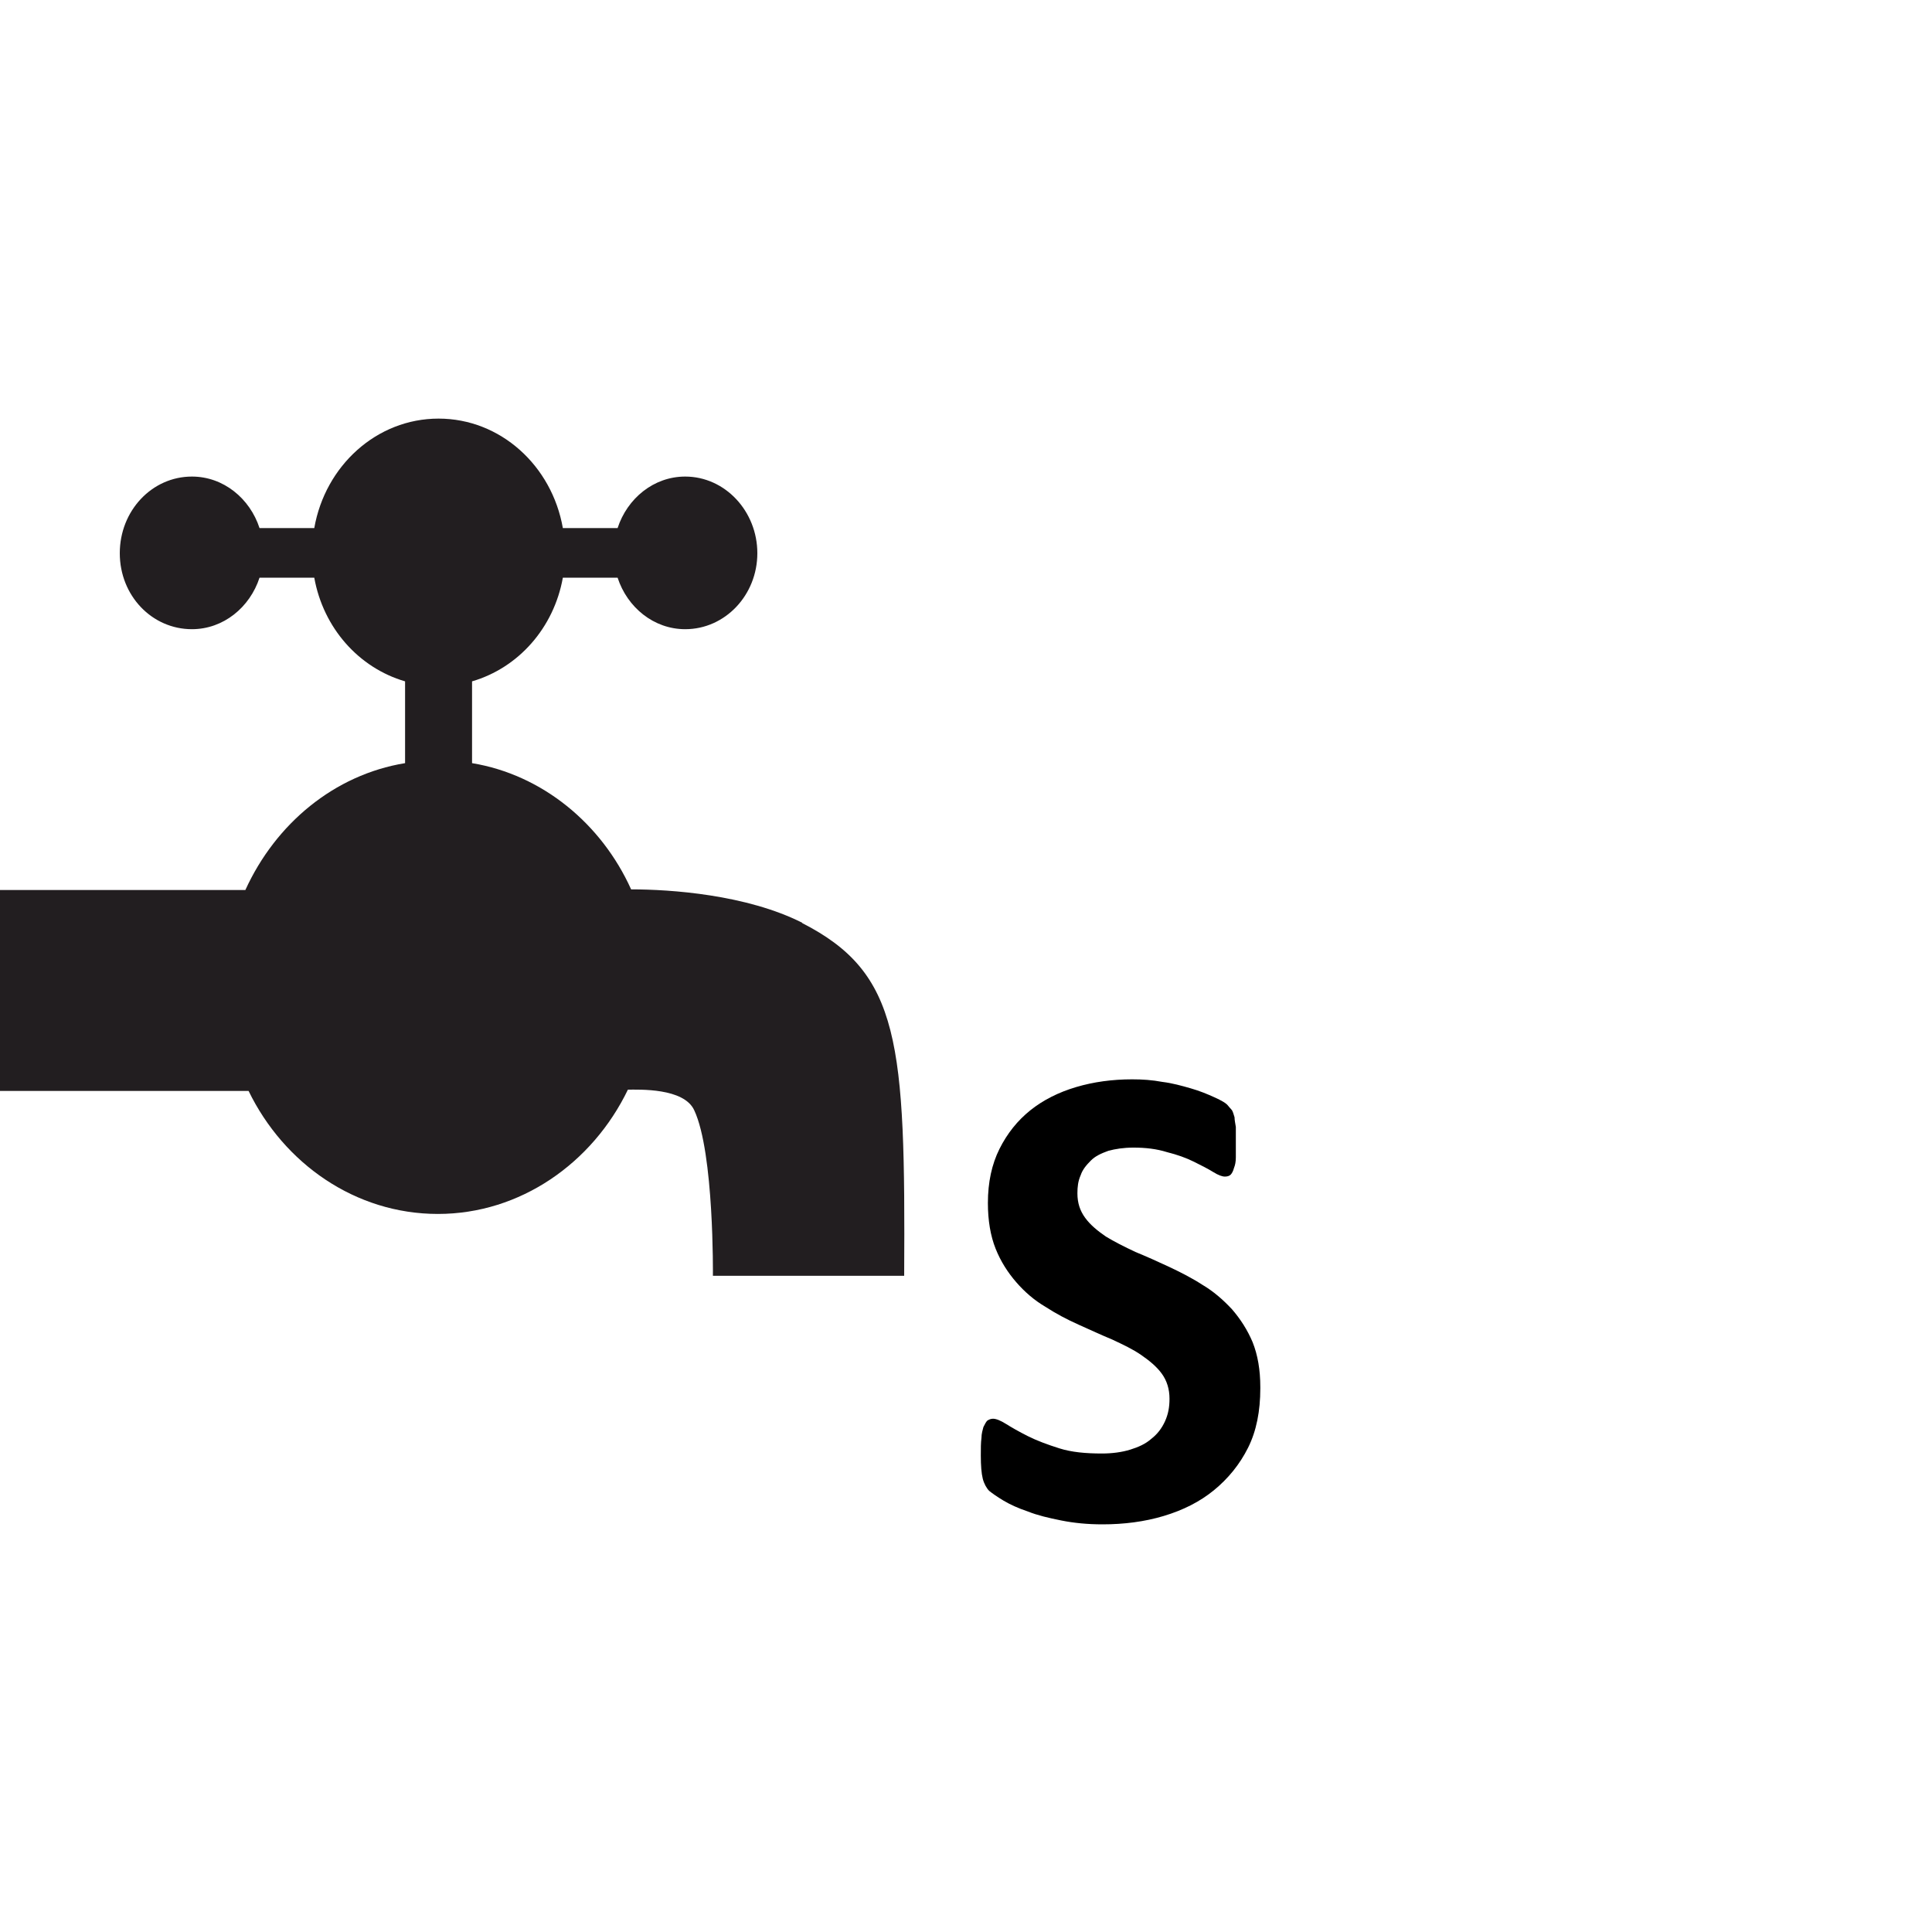
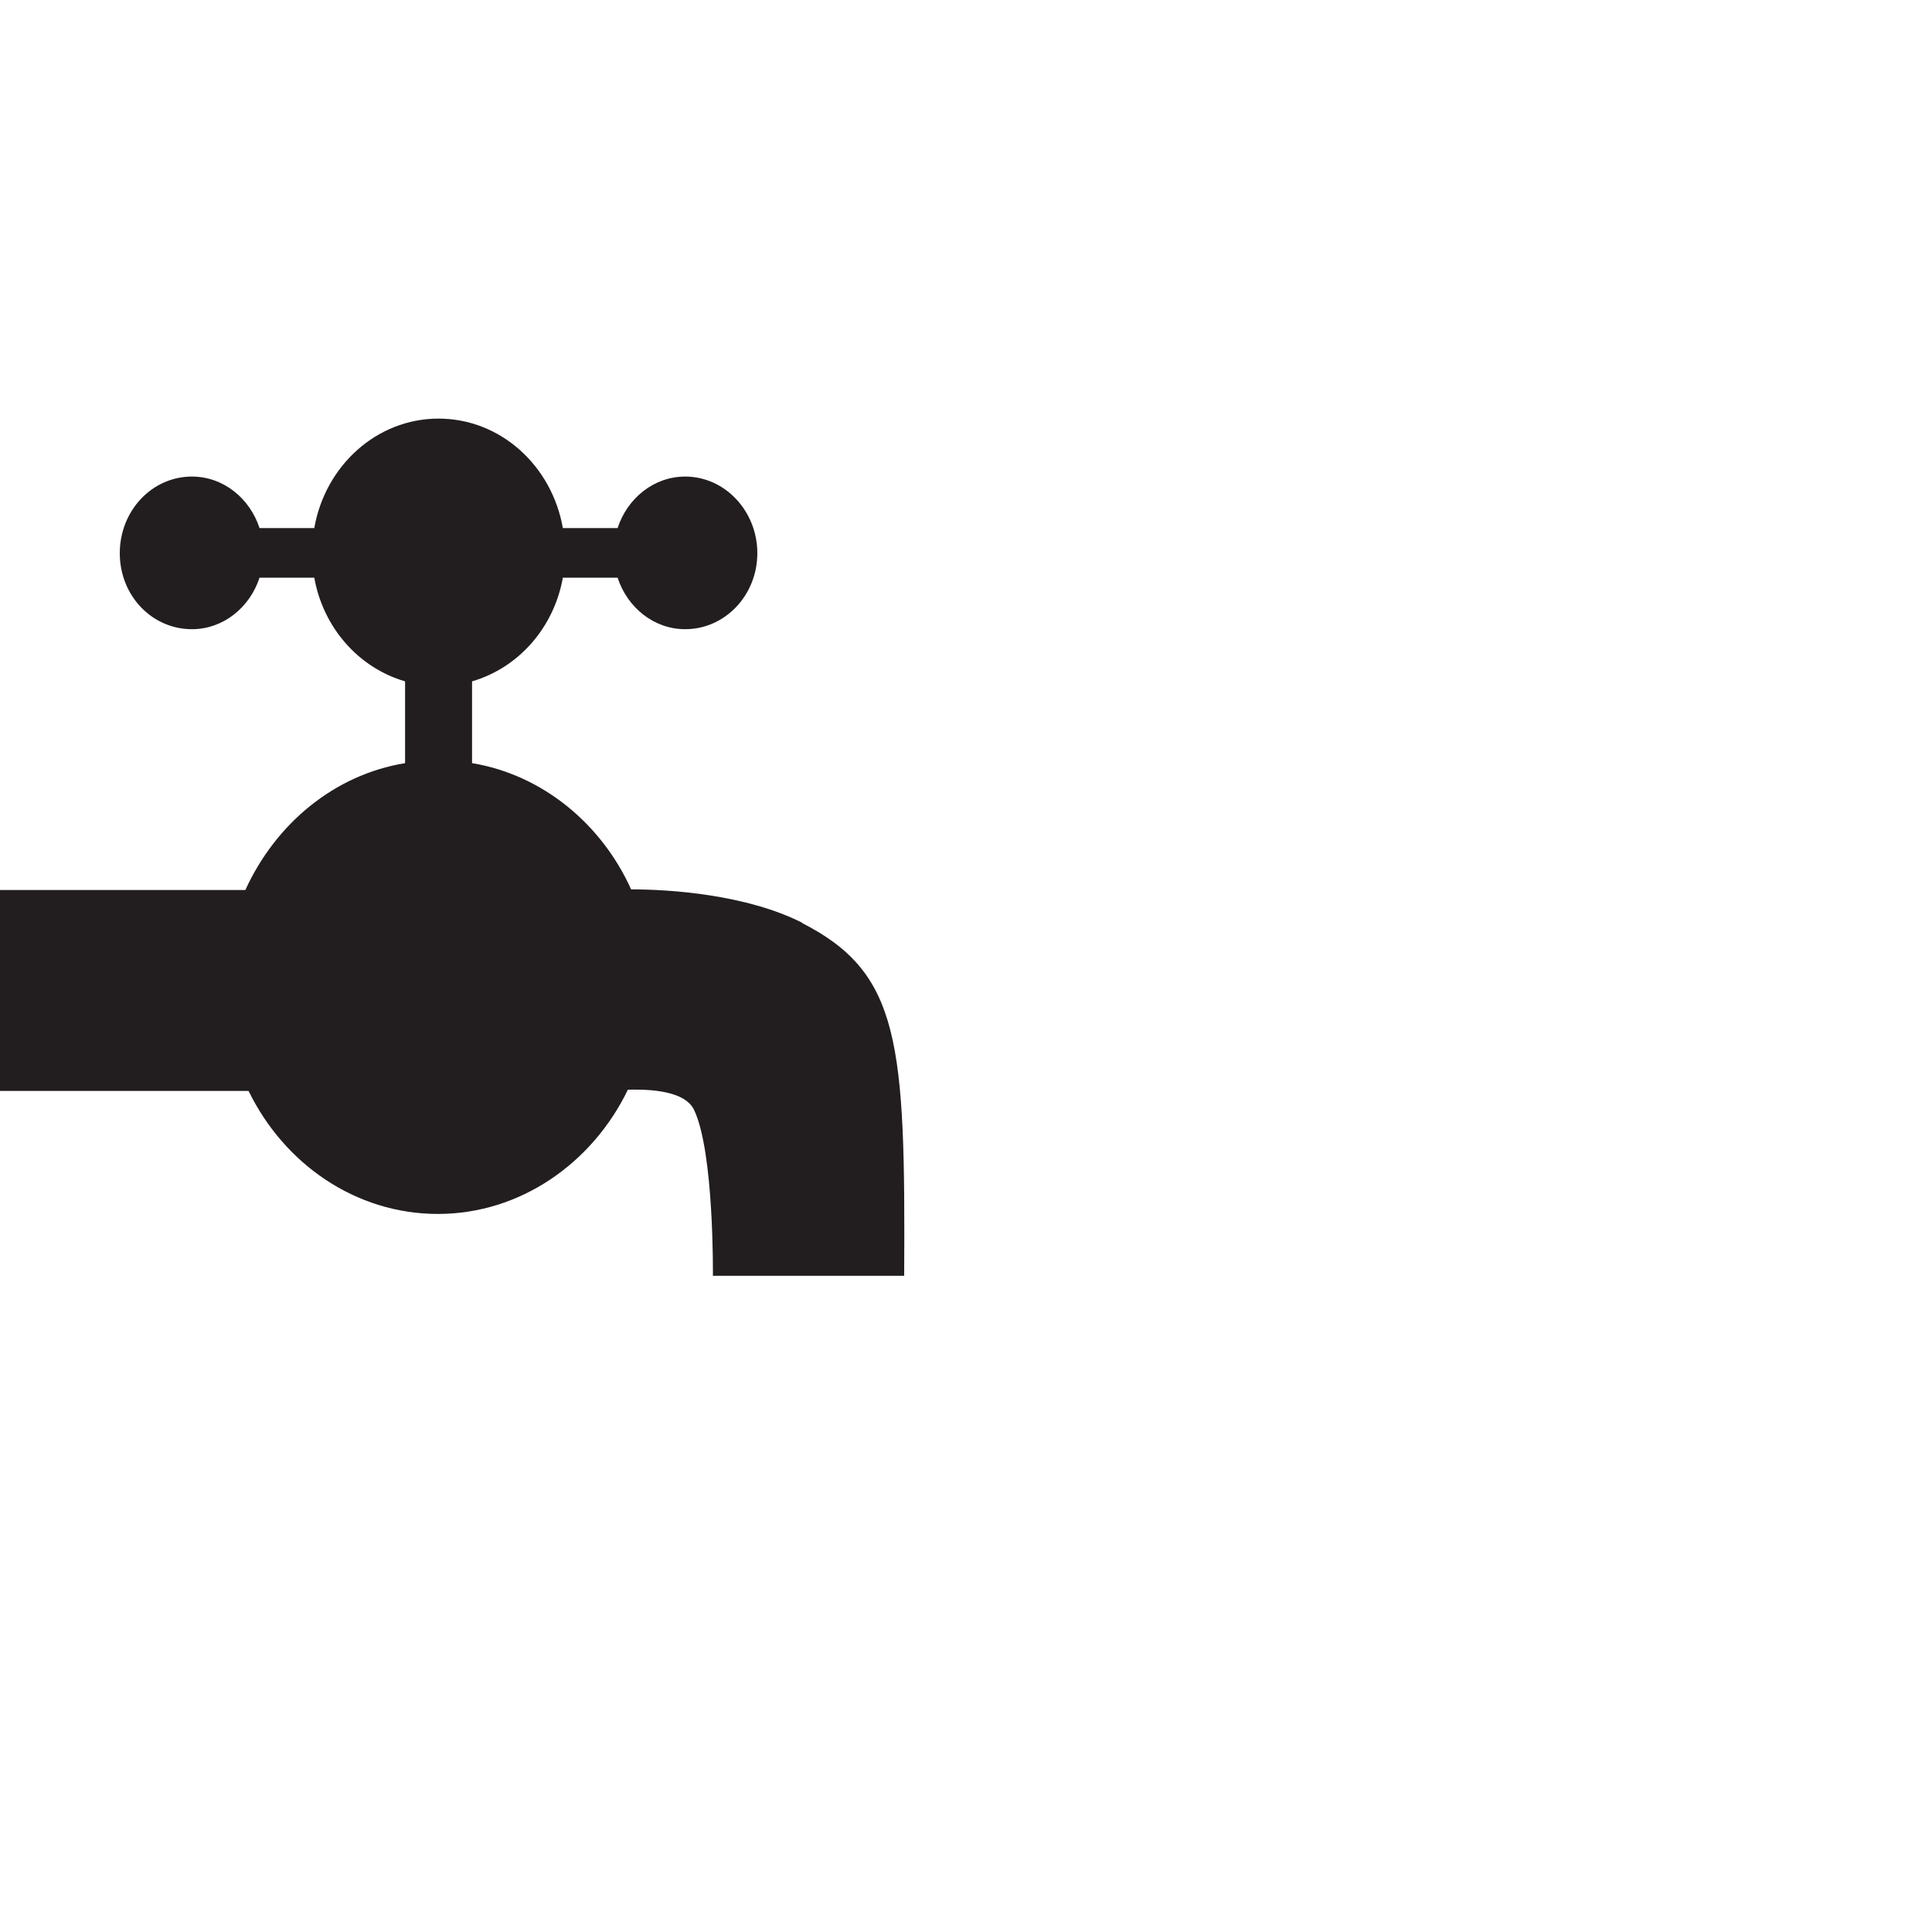
<svg xmlns="http://www.w3.org/2000/svg" id="Ebene_1" data-name="Ebene 1" viewBox="0 0 30 30">
  <defs>
    <style>
      .cls-1 {
        fill: #221e20;
      }
    </style>
  </defs>
  <path class="cls-1" d="M12.46,14.33c-.87-.44-2.05-.52-2.66-.52-.46-1.02-1.38-1.78-2.47-1.96v-1.27c.72-.21,1.27-.83,1.41-1.61h.85c.15.46.56.8,1.05.8.62,0,1.12-.53,1.12-1.18s-.5-1.19-1.12-1.19c-.49,0-.9.34-1.05.8h-.85c-.17-.97-.97-1.7-1.93-1.7s-1.76.73-1.93,1.7h-.85c-.15-.46-.56-.8-1.05-.8-.62,0-1.12.53-1.12,1.19s.5,1.18,1.12,1.18c.49,0,.9-.34,1.05-.8h.85c.14.78.69,1.4,1.41,1.61v1.27c-1.1.18-2.01.94-2.48,1.97H0v3.12h3.86c.55,1.13,1.66,1.91,2.94,1.91s2.4-.79,2.95-1.93c.17,0,.87-.03,1.03.32.31.66.29,2.57.29,2.57h2.97c.02-3.63-.06-4.7-1.59-5.48" />
-   <path d="M19.57,21.56c0,.35-.06.66-.19.92-.13.26-.31.48-.53.66-.22.18-.48.31-.78.4s-.62.13-.95.13c-.23,0-.44-.02-.64-.06s-.37-.08-.52-.14c-.15-.05-.28-.11-.38-.17-.1-.06-.17-.11-.22-.15-.04-.04-.08-.11-.1-.19s-.03-.2-.03-.36c0-.11,0-.2.01-.27,0-.07.02-.13.03-.17.02-.04.04-.08.06-.1.03-.02.06-.03.09-.03.05,0,.12.03.2.08s.2.12.34.19c.14.07.3.13.49.19s.41.08.66.08c.16,0,.31-.02.44-.06s.24-.09.33-.17c.09-.07.16-.16.21-.27s.07-.22.07-.35c0-.15-.04-.28-.12-.39-.08-.11-.19-.2-.32-.29s-.28-.16-.45-.24c-.17-.07-.34-.15-.52-.23-.18-.08-.35-.17-.52-.28-.17-.1-.32-.23-.45-.38s-.24-.32-.32-.52-.12-.44-.12-.71c0-.32.06-.6.18-.84s.28-.44.48-.6.44-.28.71-.36c.27-.08.56-.12.87-.12.16,0,.31.01.47.04.16.02.3.06.44.1.14.04.26.09.37.14.11.05.18.09.21.13s.06.06.07.09c.01.02.02.06.03.09,0,.04.01.09.02.15,0,.06,0,.13,0,.22,0,.1,0,.18,0,.25,0,.07-.01.12-.03.17-.01.04-.03.08-.05.1-.02.02-.05.03-.09.03s-.1-.02-.18-.07c-.08-.05-.18-.1-.3-.16-.12-.06-.26-.11-.42-.15-.16-.05-.33-.07-.52-.07-.15,0-.28.02-.39.05-.11.04-.2.08-.27.15s-.13.14-.16.23c-.04.09-.05.18-.05.28,0,.15.04.27.12.38.08.11.19.2.32.29.13.08.29.16.46.24.17.07.35.15.52.23s.35.17.52.28c.17.1.32.23.46.38.13.15.24.32.32.51.08.2.12.43.12.7Z" />
</svg>